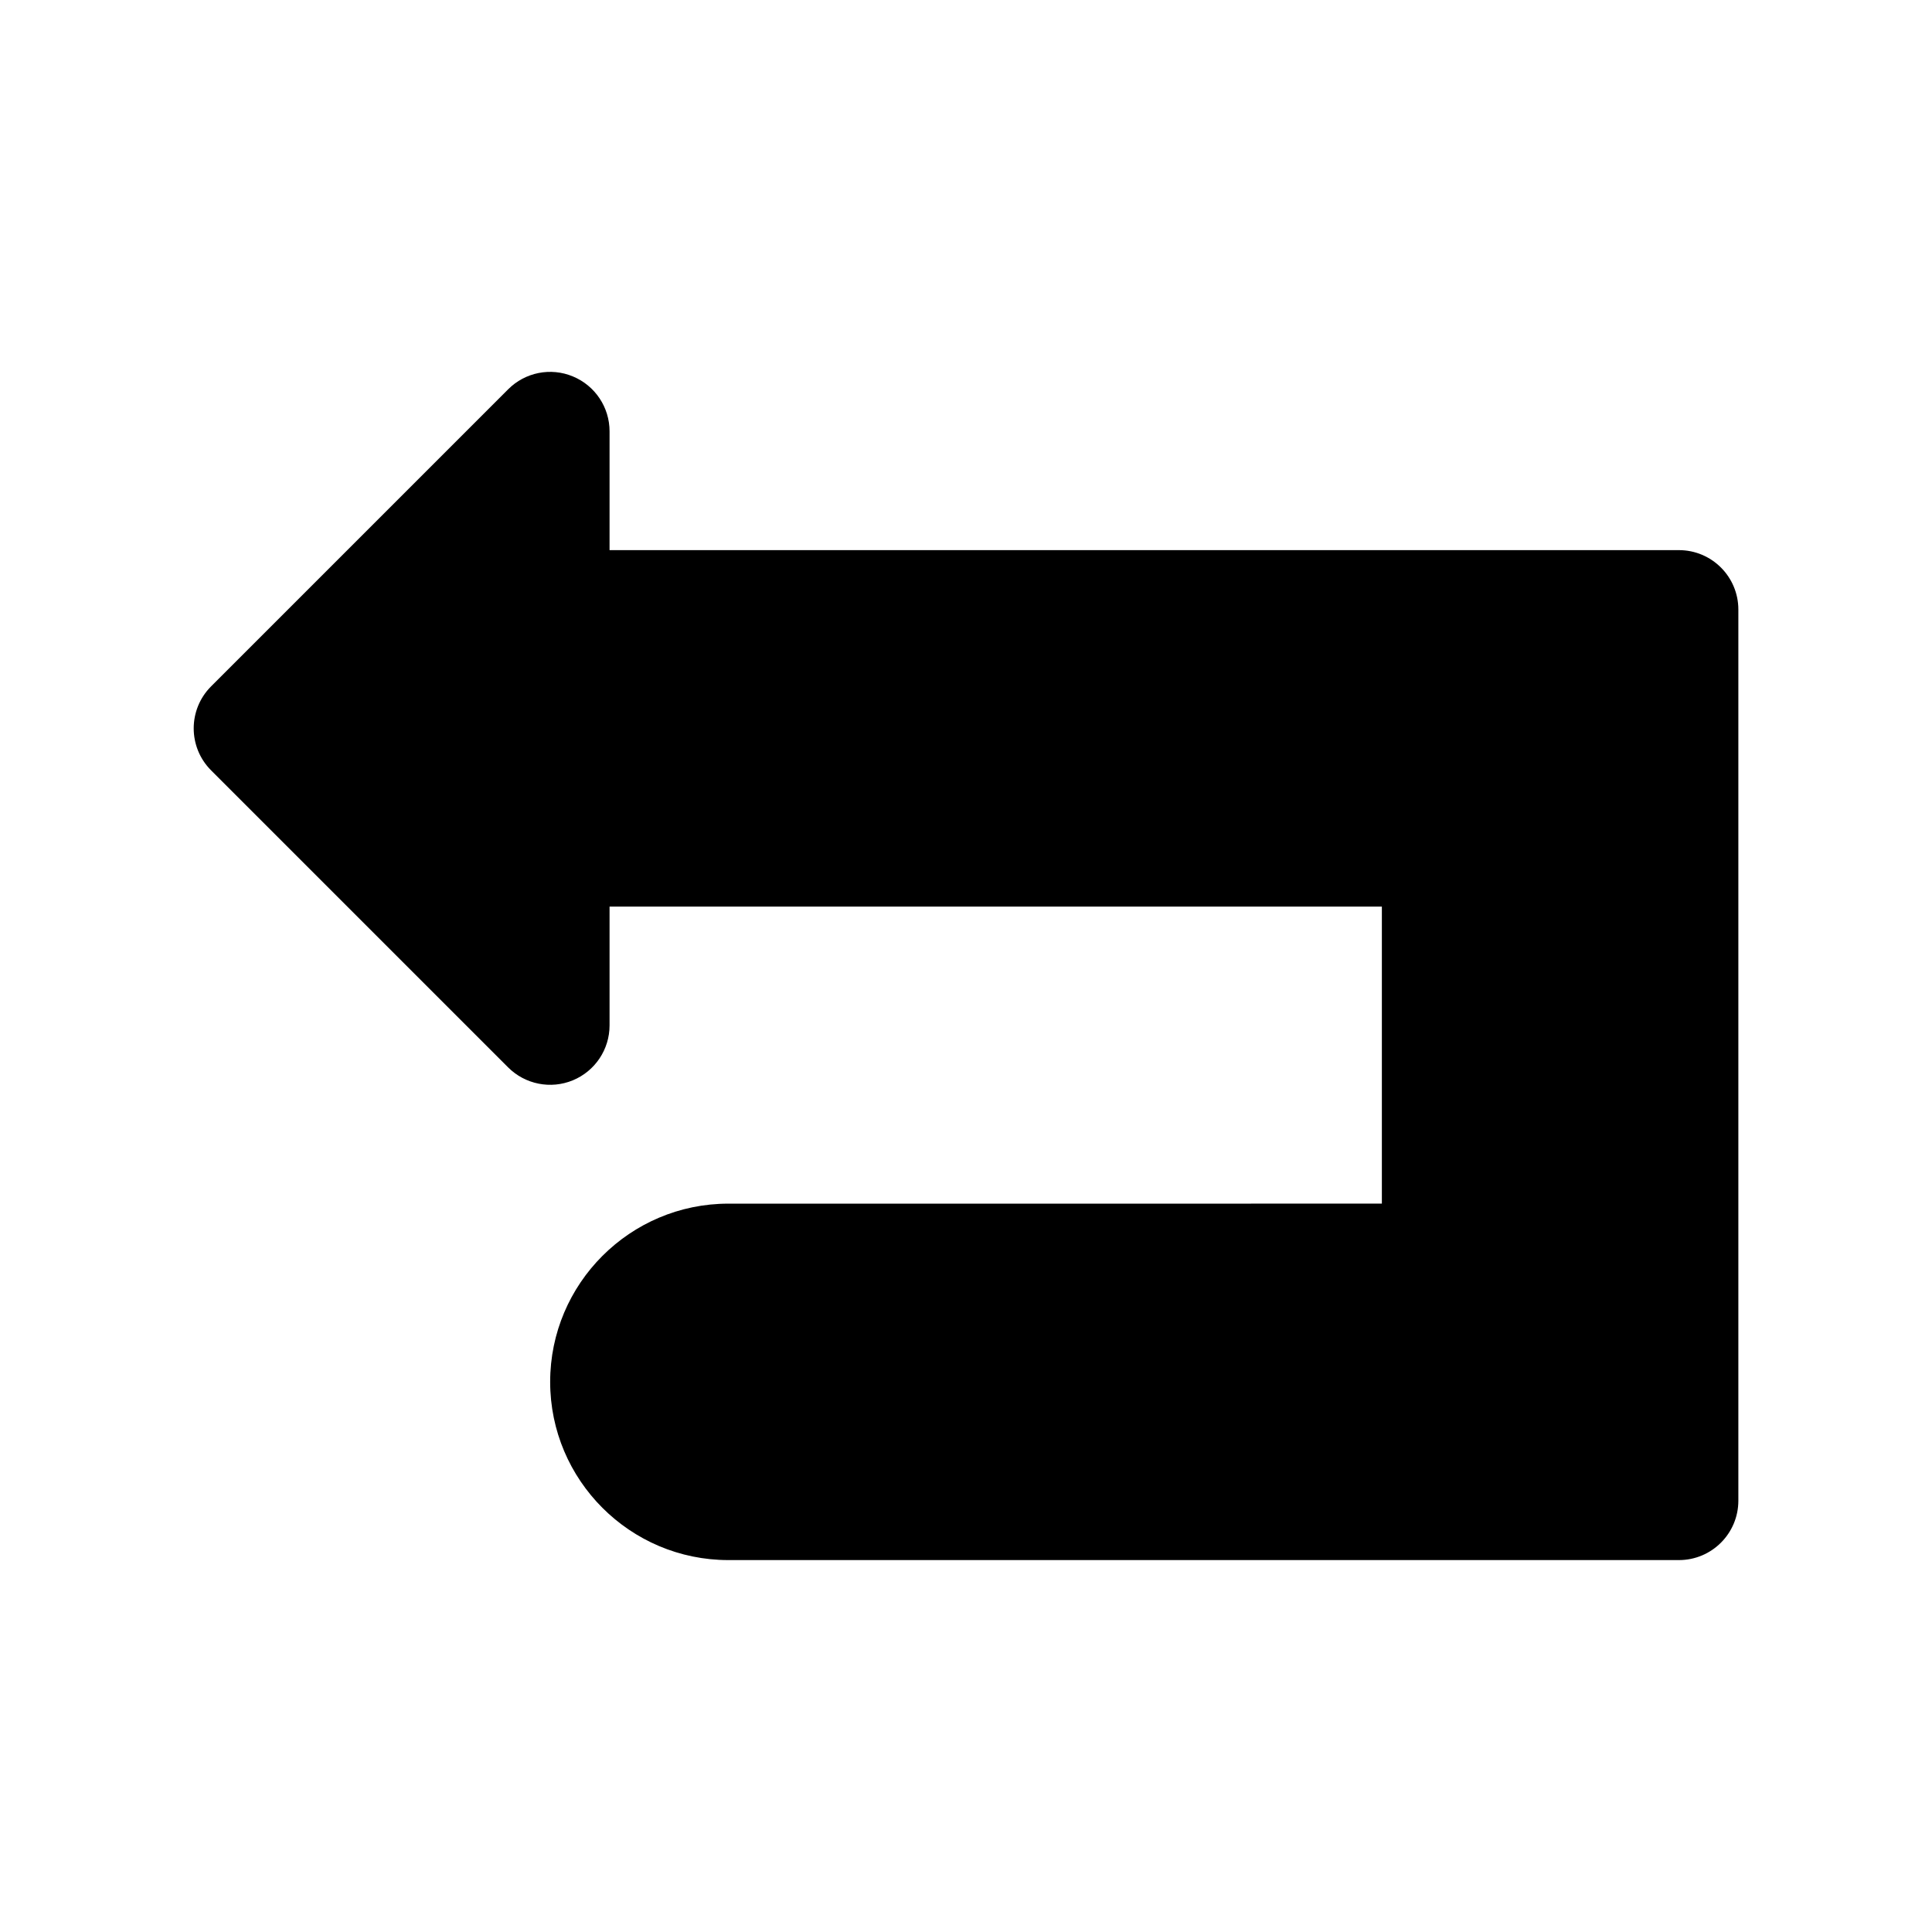
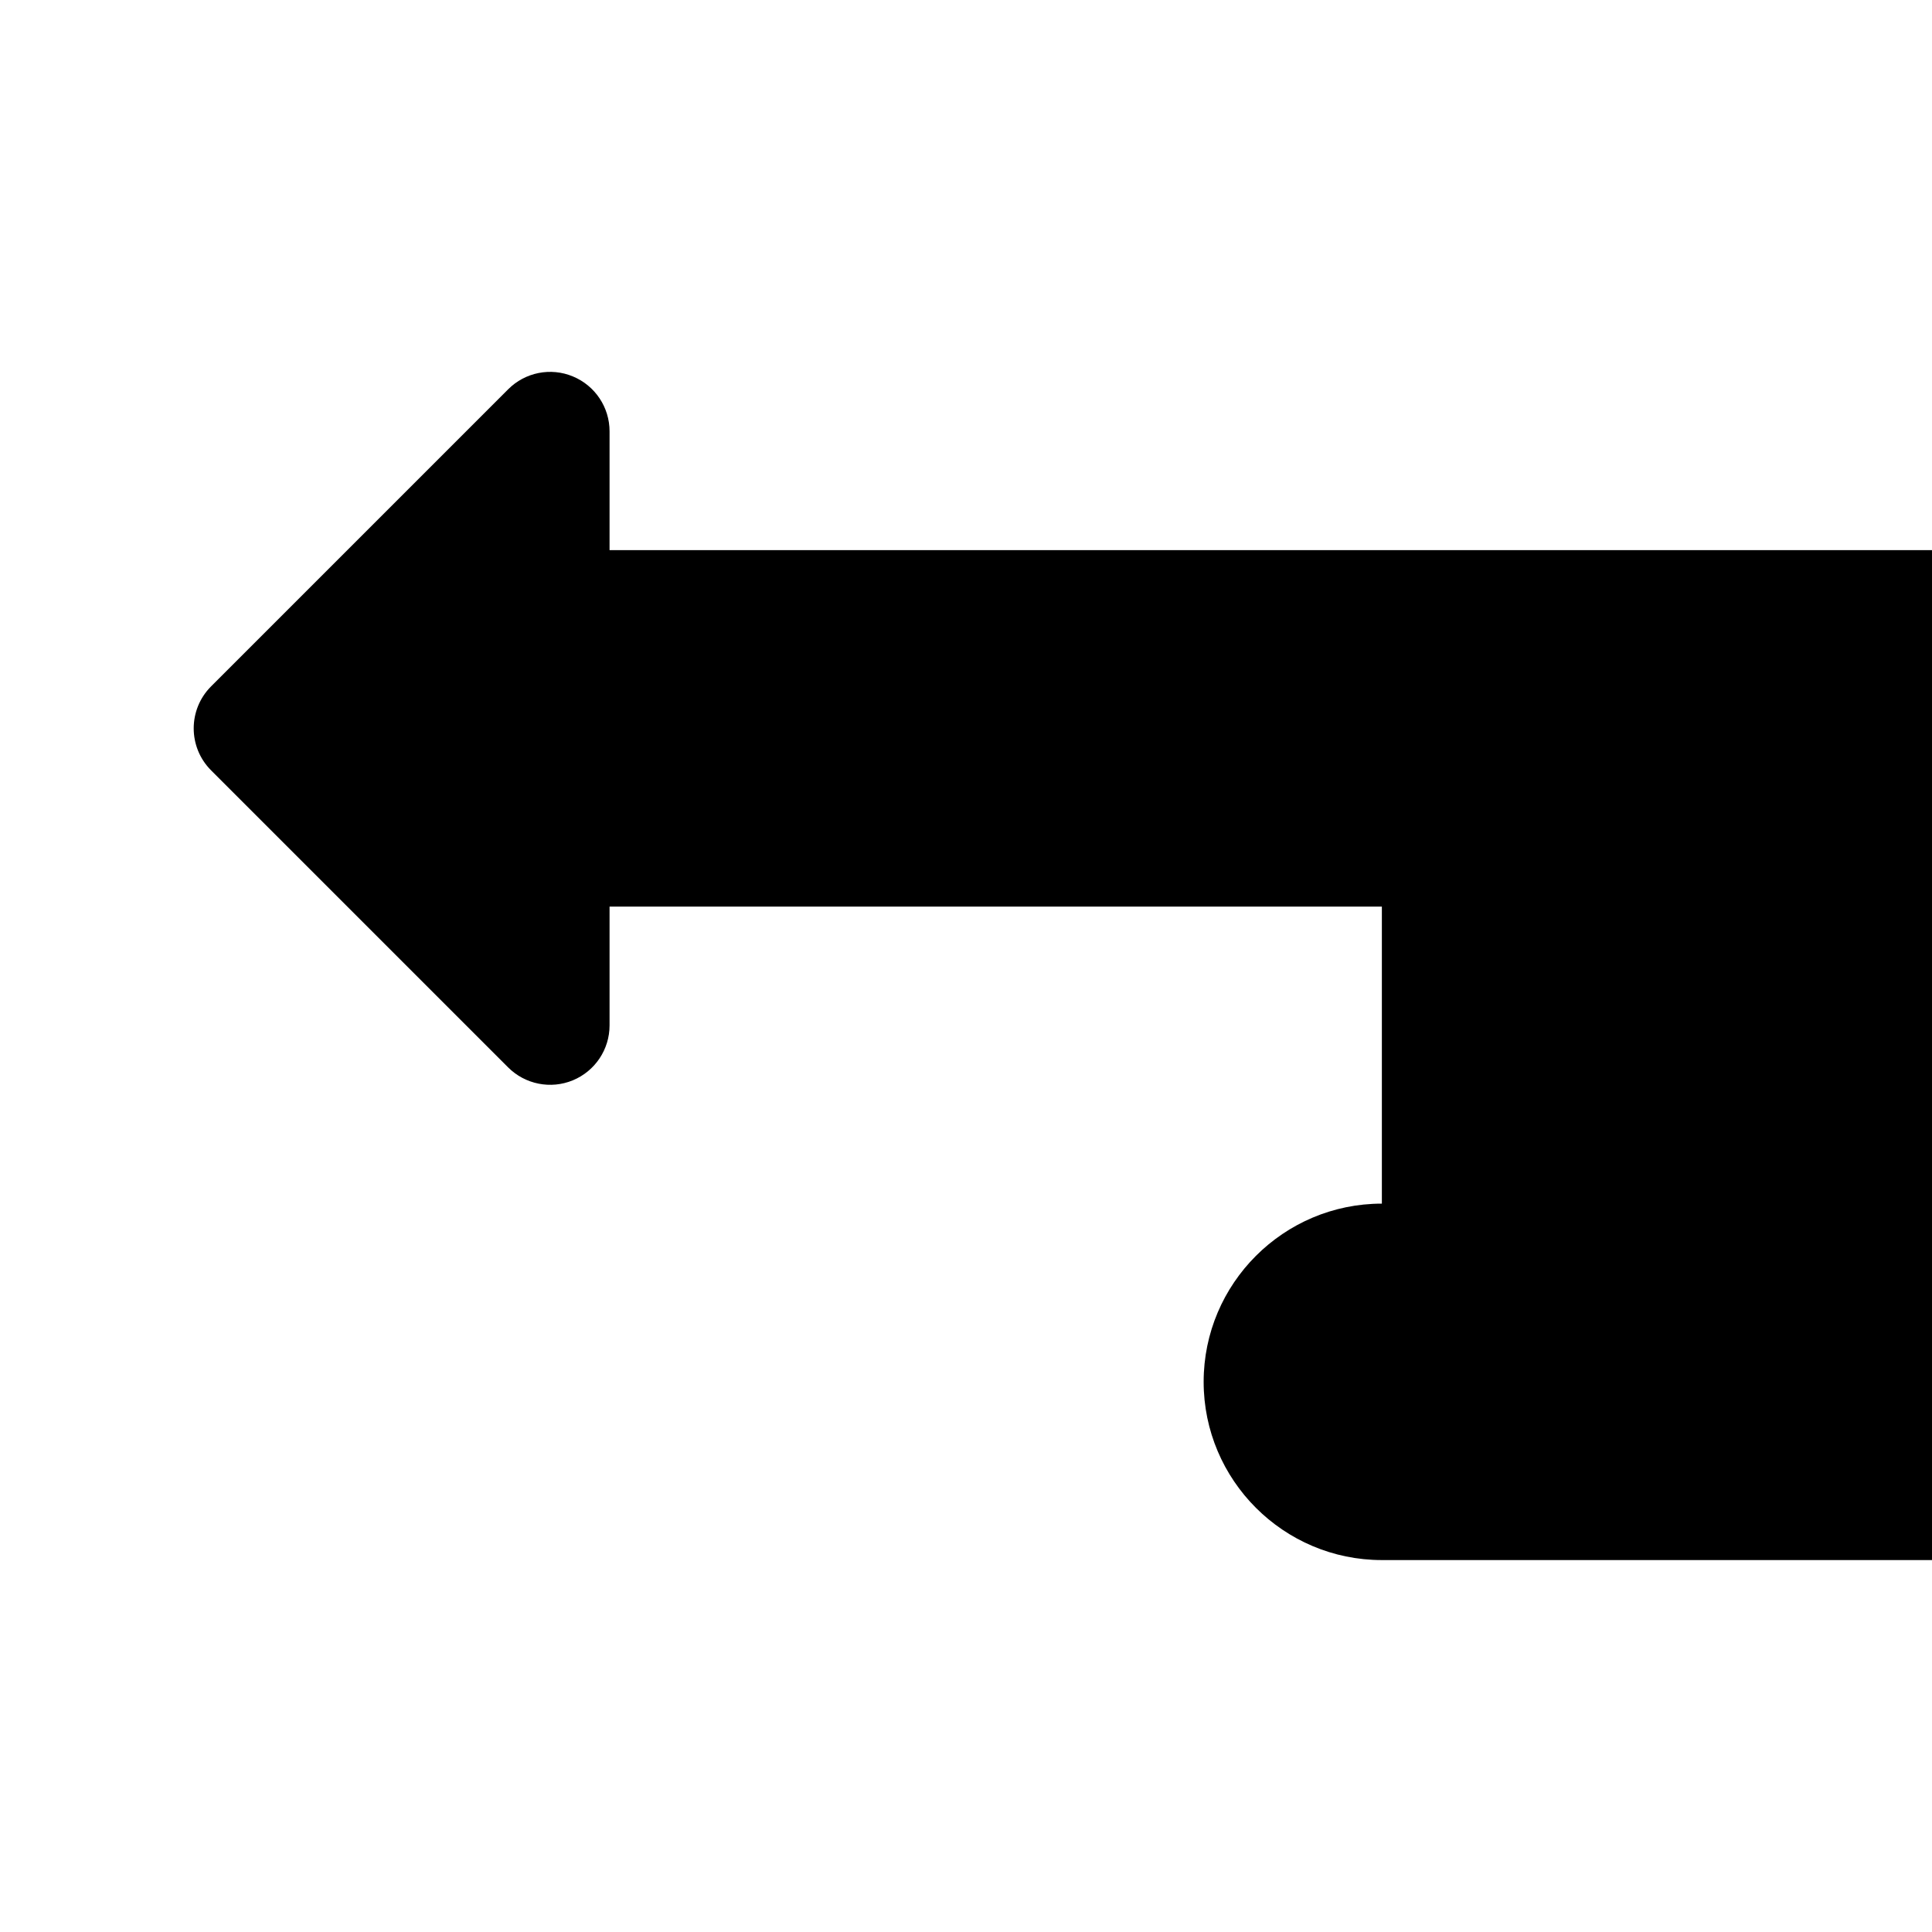
<svg xmlns="http://www.w3.org/2000/svg" fill="#000000" width="800px" height="800px" version="1.1" viewBox="144 144 512 512">
-   <path d="m588.93 289.79h-283.39v-31.488c0-6.367-3.832-12.105-9.723-14.547-5.879-2.449-12.66-1.094-17.152 3.418l-78.719 78.719c-6.148 6.148-6.148 16.113 0 22.262l78.719 78.719c4.496 4.496 11.281 5.848 17.152 3.418 5.887-2.438 9.723-8.18 9.723-14.547v-31.488h204.67v78.719l-173.18 0.004c-26.047 0-47.23 21.184-47.23 47.23s21.184 47.23 47.23 47.23h251.91c8.691 0 15.742-7.055 15.742-15.742v-236.16c0-8.691-7.055-15.746-15.746-15.746z" />
+   <path d="m588.93 289.79h-283.39v-31.488c0-6.367-3.832-12.105-9.723-14.547-5.879-2.449-12.66-1.094-17.152 3.418l-78.719 78.719c-6.148 6.148-6.148 16.113 0 22.262l78.719 78.719c4.496 4.496 11.281 5.848 17.152 3.418 5.887-2.438 9.723-8.18 9.723-14.547v-31.488h204.67v78.719c-26.047 0-47.23 21.184-47.23 47.23s21.184 47.23 47.23 47.23h251.91c8.691 0 15.742-7.055 15.742-15.742v-236.16c0-8.691-7.055-15.746-15.746-15.746z" />
</svg>